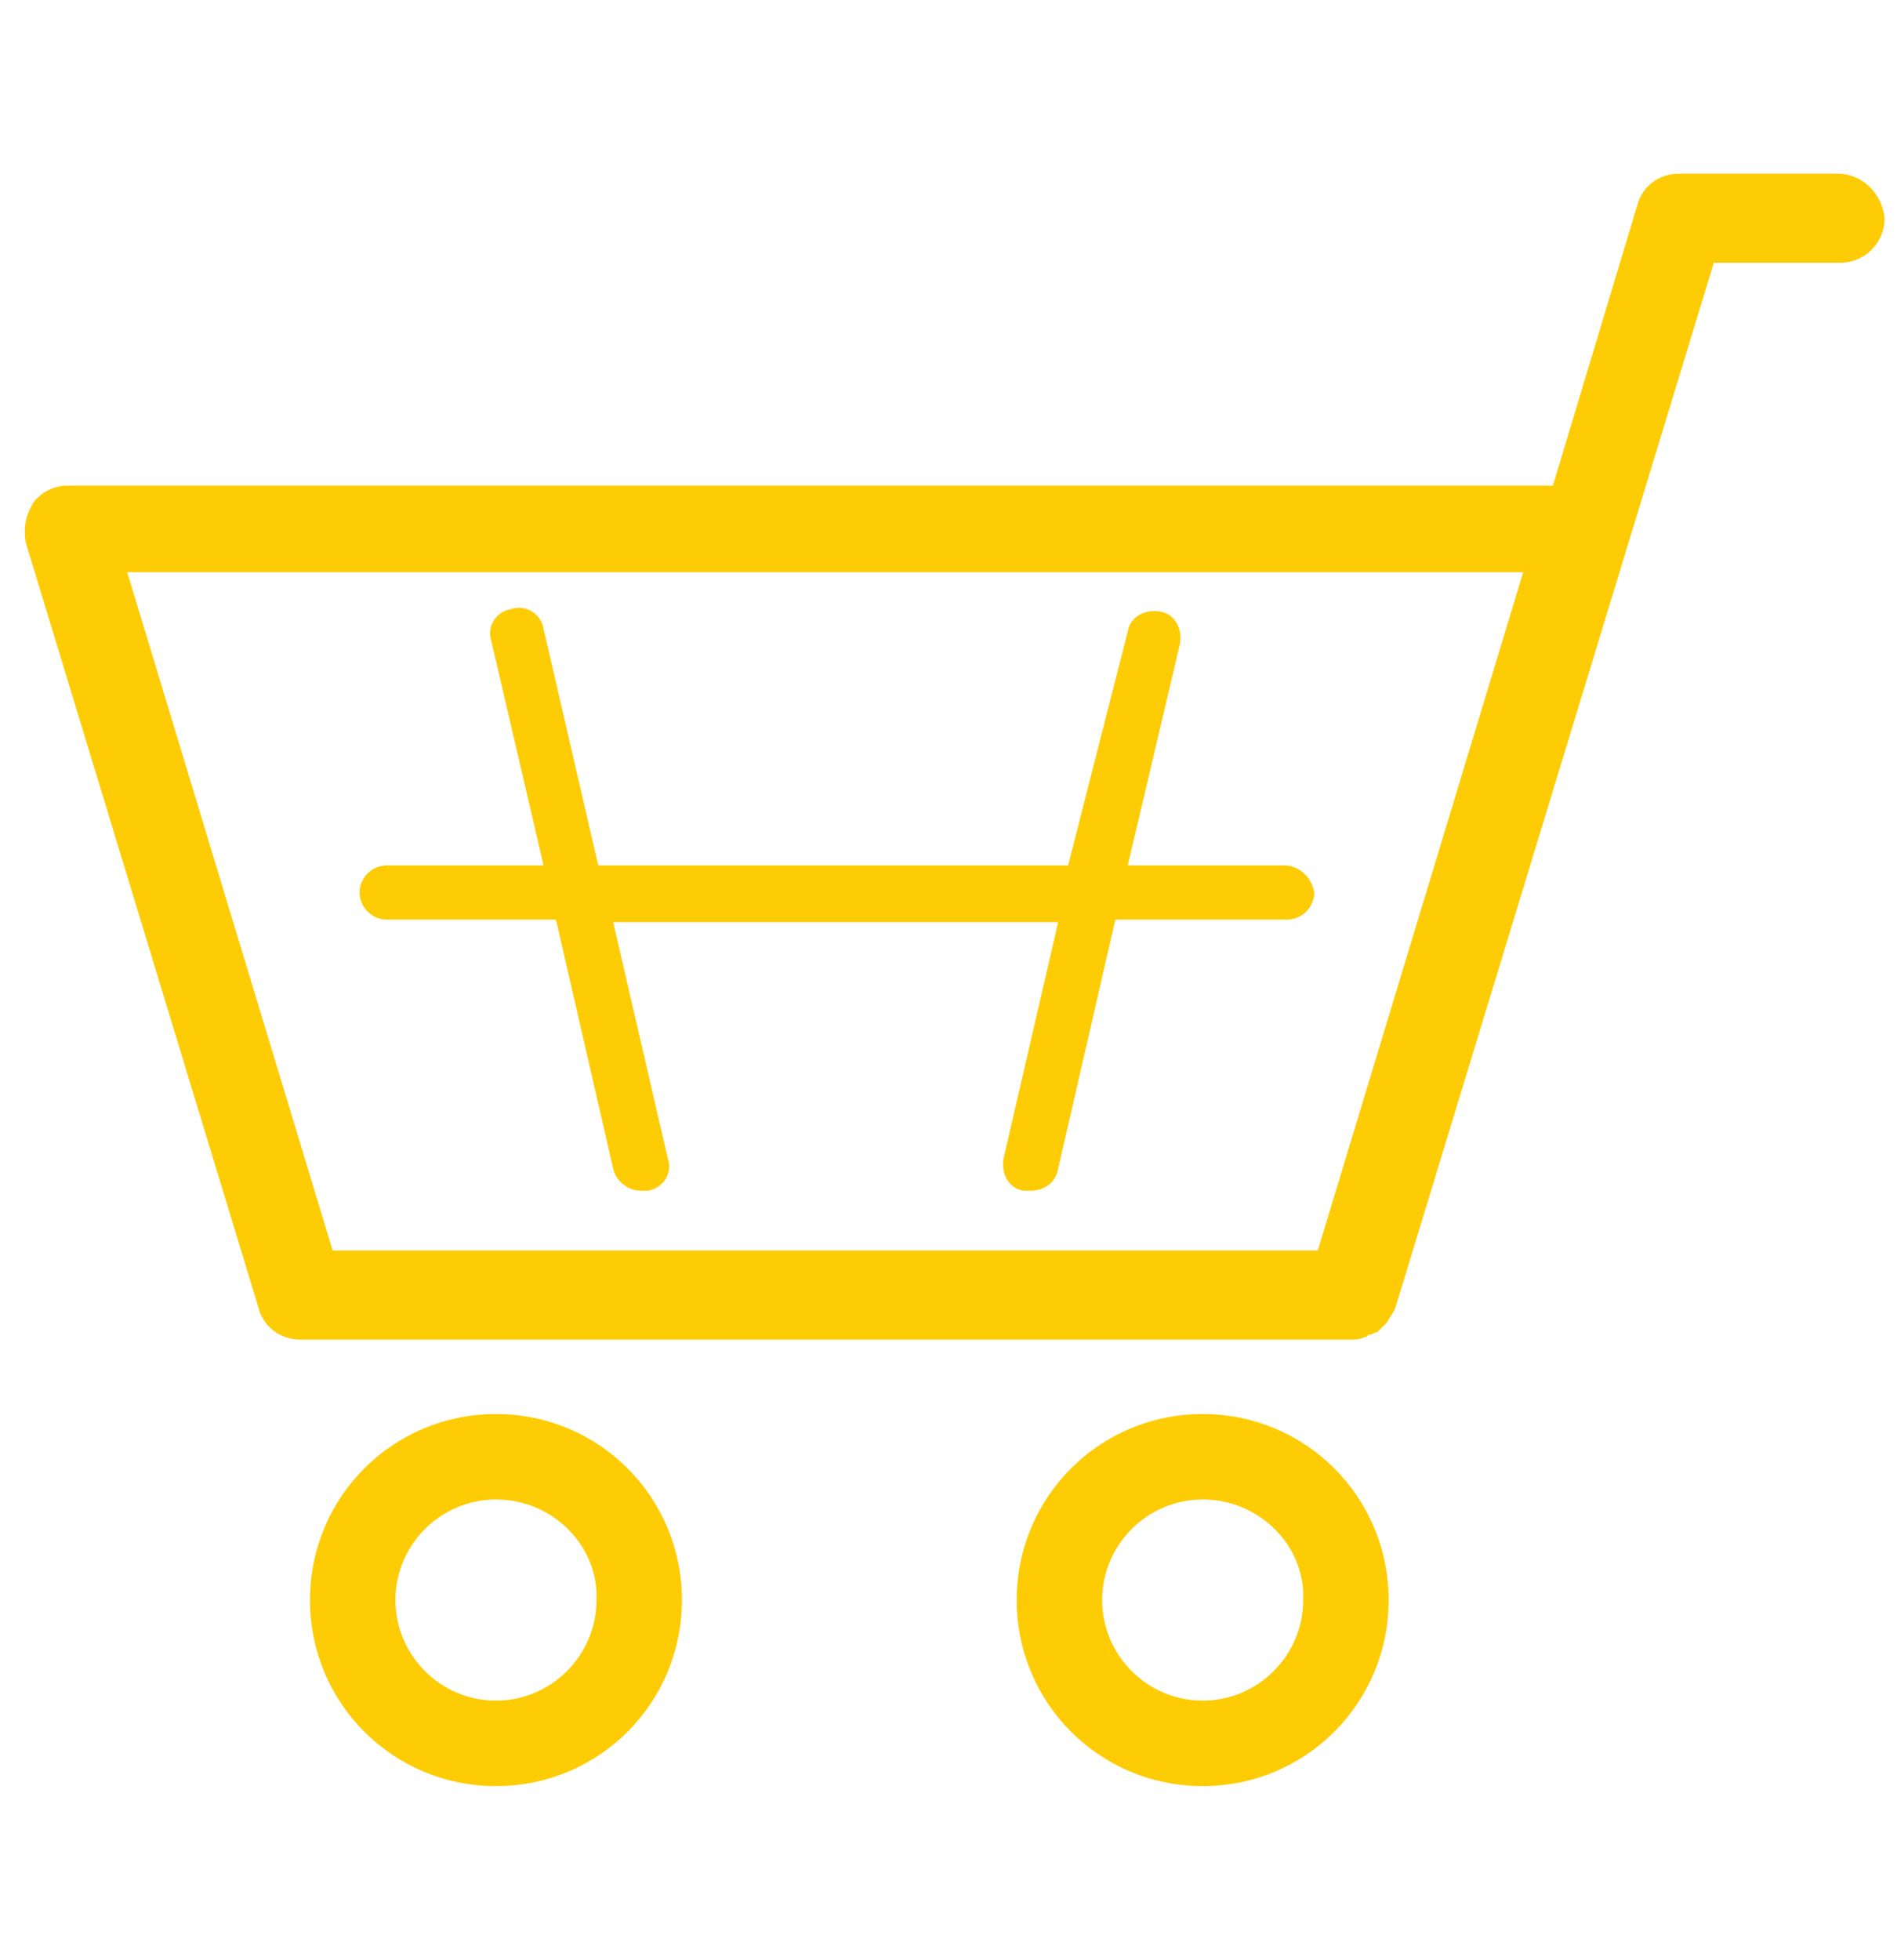
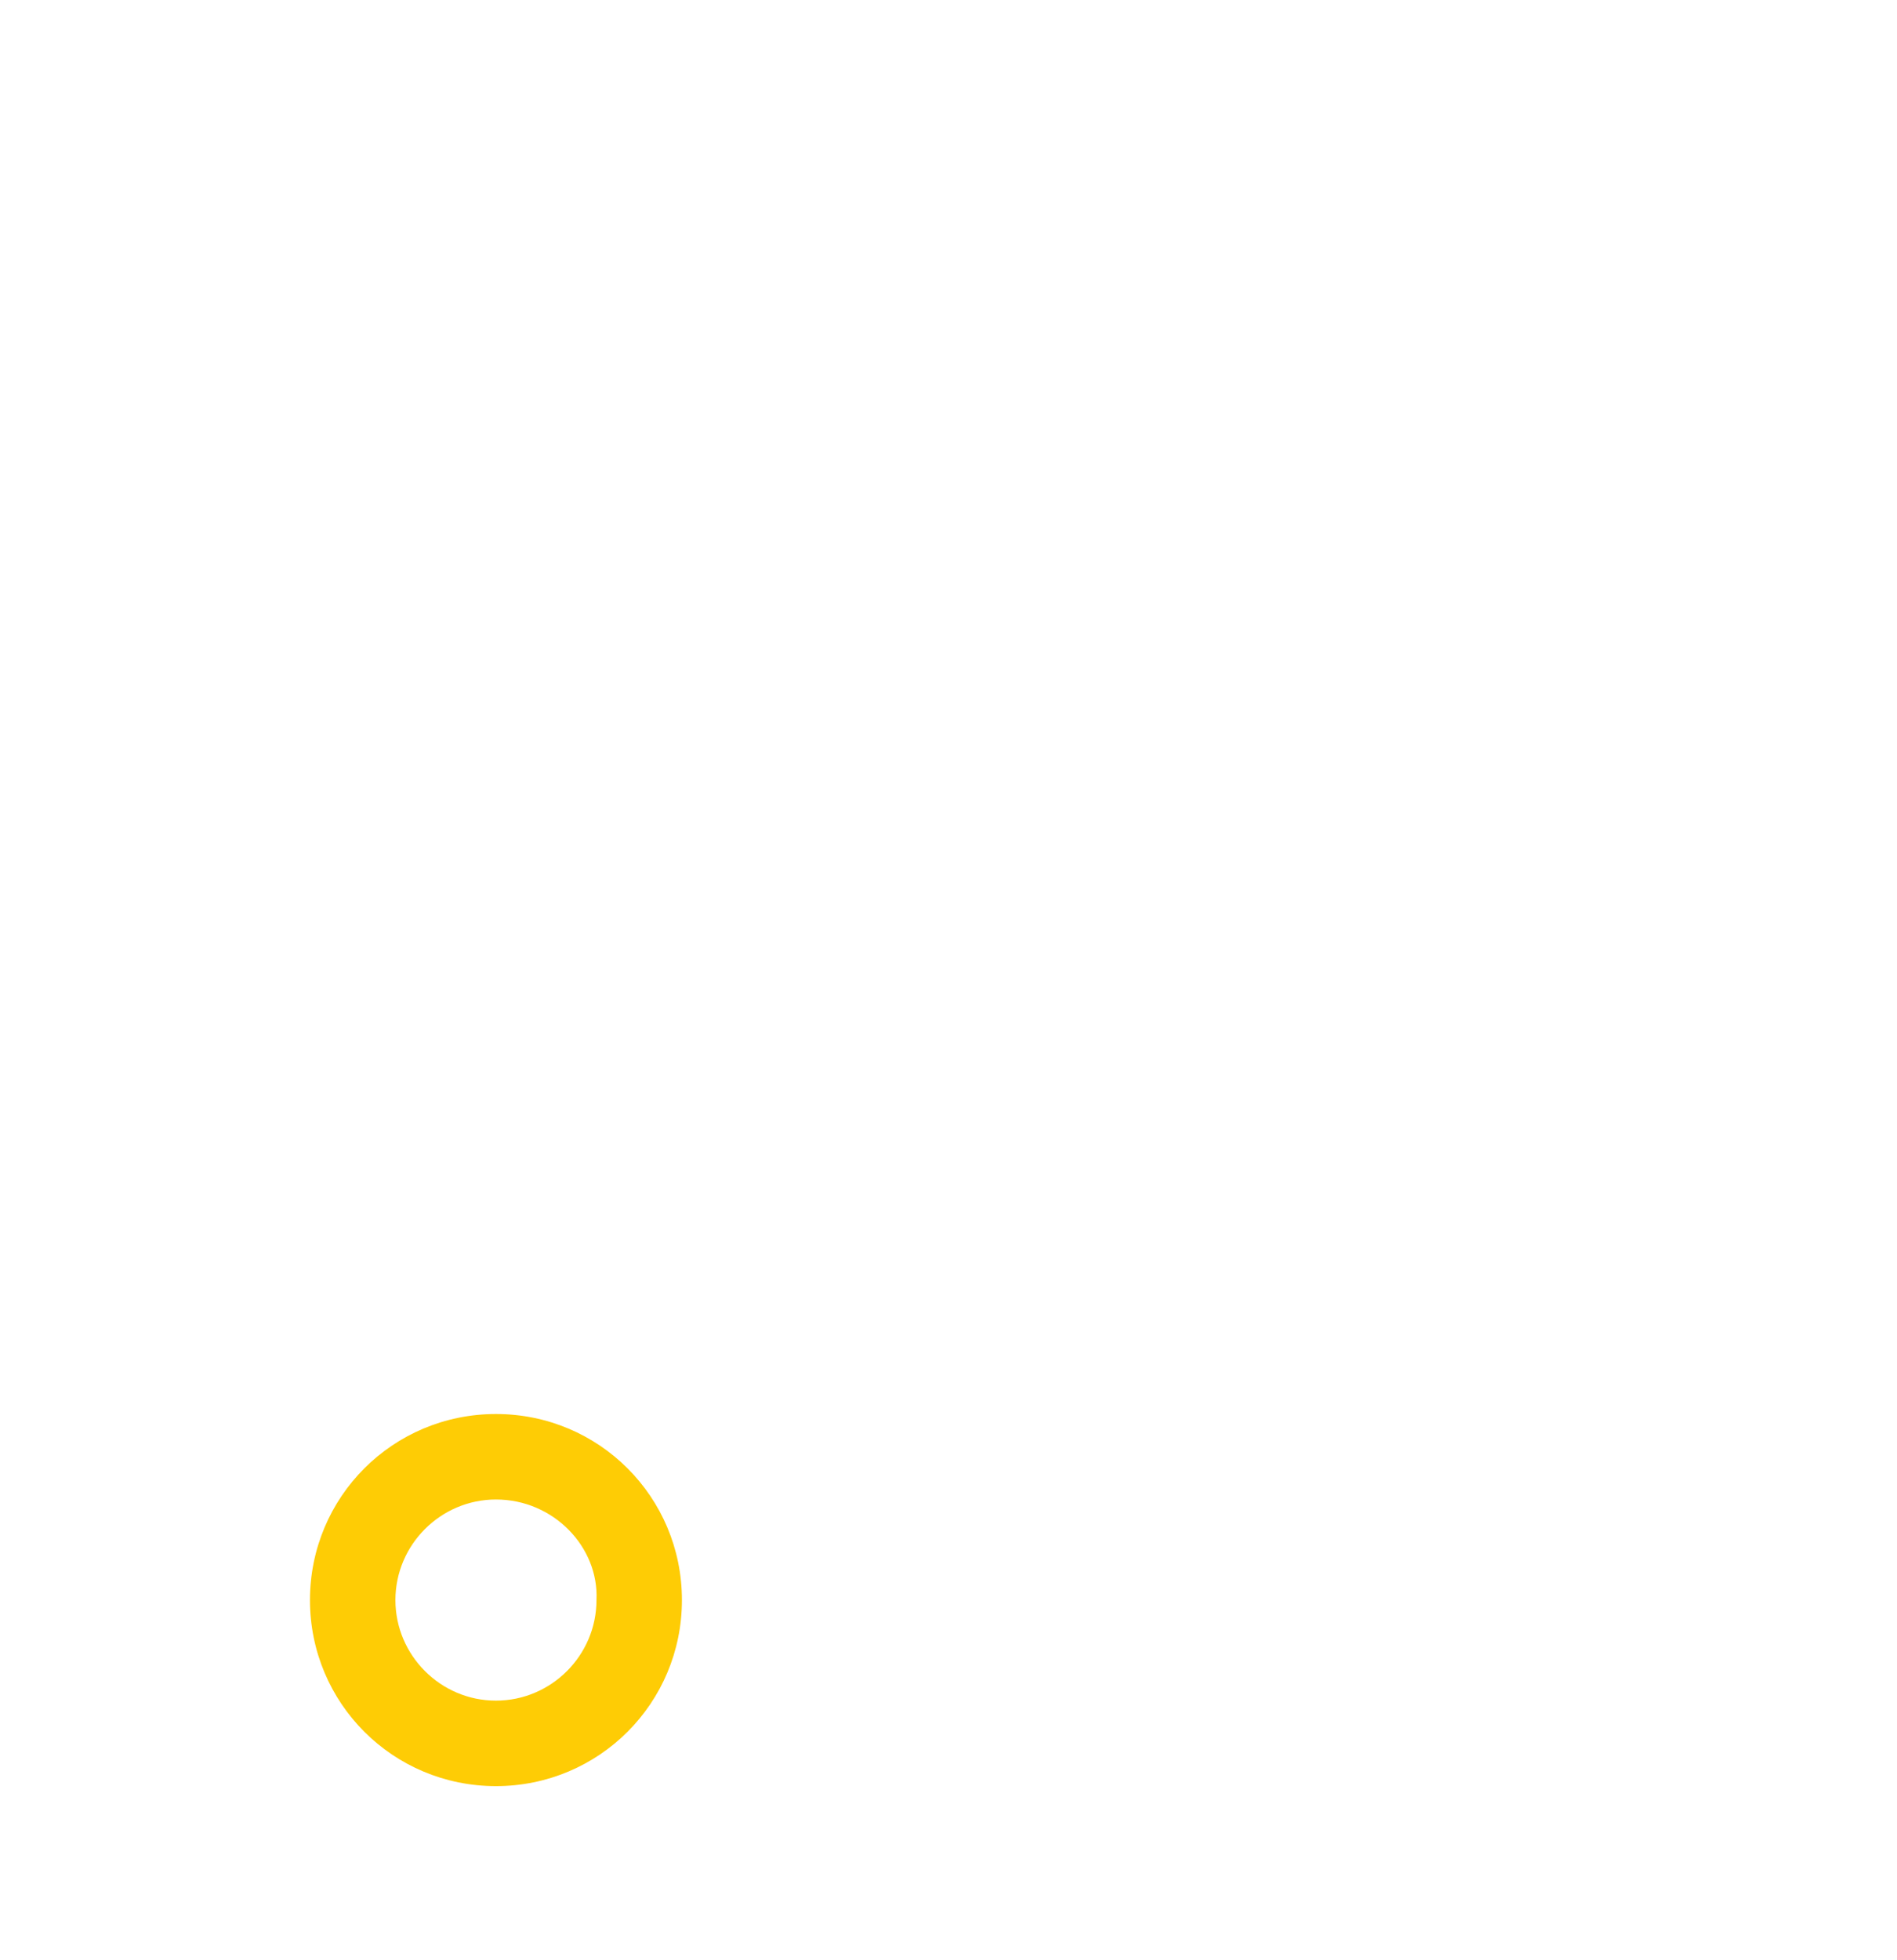
<svg xmlns="http://www.w3.org/2000/svg" width="153px" height="158px" viewBox="0 0 153 158" version="1.1">
  <title>Group 7</title>
  <desc>Created with Sketch.</desc>
  <defs />
  <g id="Startseite" stroke="none" stroke-width="1" fill="none" fill-rule="evenodd">
    <g id="01-Startseite-Hover" transform="translate(-883, -1962)">
      <g id="Group-7" transform="translate(883, 1962)">
        <path d="M40,120.892 C35.541,120.892 31.892,124.541 31.892,129 C31.892,133.459 35.541,137.108 40,137.108 C44.459,137.108 48.108,133.459 48.108,129 C48.311,124.743 44.662,120.892 40,120.892 M40,144 C31.689,144 25,137.311 25,129 C25,120.689 31.689,114 40,114 C48.311,114 55,120.689 55,129 C55,137.311 48.311,144 40,144" id="Shape" fill="#FECC05" fill-rule="nonzero" />
-         <path d="M97,120.892 C92.541,120.892 88.892,124.541 88.892,129 C88.892,133.459 92.541,137.108 97,137.108 C101.459,137.108 105.108,133.459 105.108,129 C105.311,124.743 101.662,120.892 97,120.892 M97,144 C88.689,144 82,137.311 82,129 C82,120.689 88.689,114 97,114 C105.311,114 112,120.689 112,129 C112,137.311 105.311,144 97,144" id="Shape" fill="#FECC05" fill-rule="nonzero" />
-         <path d="M148.207,14 L135.43,14 C133.833,14 132.436,14.998 132.037,16.594 L125.249,39.146 L5.469,39.146 C4.271,39.146 3.273,39.745 2.674,40.544 C2.075,41.541 1.875,42.539 2.075,43.737 L20.84,105.406 C21.24,107.002 22.637,108 24.234,108 L108.879,108 C108.879,108 108.879,108 108.879,108 C109.278,108 109.678,108 110.077,107.8 C110.276,107.8 110.276,107.601 110.476,107.601 C110.676,107.601 110.875,107.401 111.075,107.401 C111.275,107.202 111.275,107.202 111.474,107.002 C111.674,106.803 111.674,106.803 111.874,106.603 C112.073,106.204 112.273,106.004 112.472,105.605 L112.672,105.006 L138.225,21.185 L148.407,21.185 C150.403,21.185 152,19.588 152,17.592 C151.8,15.597 150.203,14 148.207,14 Z M10.26,46.132 L122.853,46.132 L106.284,100.815 L26.829,100.815 L10.26,46.132 Z" id="Shape" fill="#FECC05" fill-rule="nonzero" />
-         <path d="M103.594,69.77 L90.961,69.77 L95.172,51.885 C95.372,50.693 94.771,49.501 93.568,49.302 C92.365,49.103 91.161,49.7 90.961,50.892 L86.148,69.77 L48.25,69.77 L43.839,50.693 C43.638,49.501 42.435,48.706 41.232,49.103 C40.029,49.302 39.227,50.494 39.628,51.687 L43.839,69.77 L31.206,69.77 C30.003,69.77 29,70.763 29,71.956 C29,73.148 30.003,74.141 31.206,74.141 L44.841,74.141 L49.453,94.212 C49.654,95.205 50.656,96 51.659,96 C51.859,96 52.06,96 52.26,96 C53.464,95.801 54.266,94.609 53.865,93.417 L49.453,74.34 L85.346,74.34 L80.935,93.417 C80.734,94.609 81.336,95.801 82.539,96 C82.74,96 82.94,96 83.141,96 C84.143,96 85.146,95.404 85.346,94.212 L89.958,74.141 L103.794,74.141 C104.997,74.141 106,73.148 106,71.956 C105.799,70.763 104.797,69.77 103.594,69.77 Z" id="Shape" fill="#FECC05" fill-rule="nonzero" />
      </g>
    </g>
  </g>
</svg>